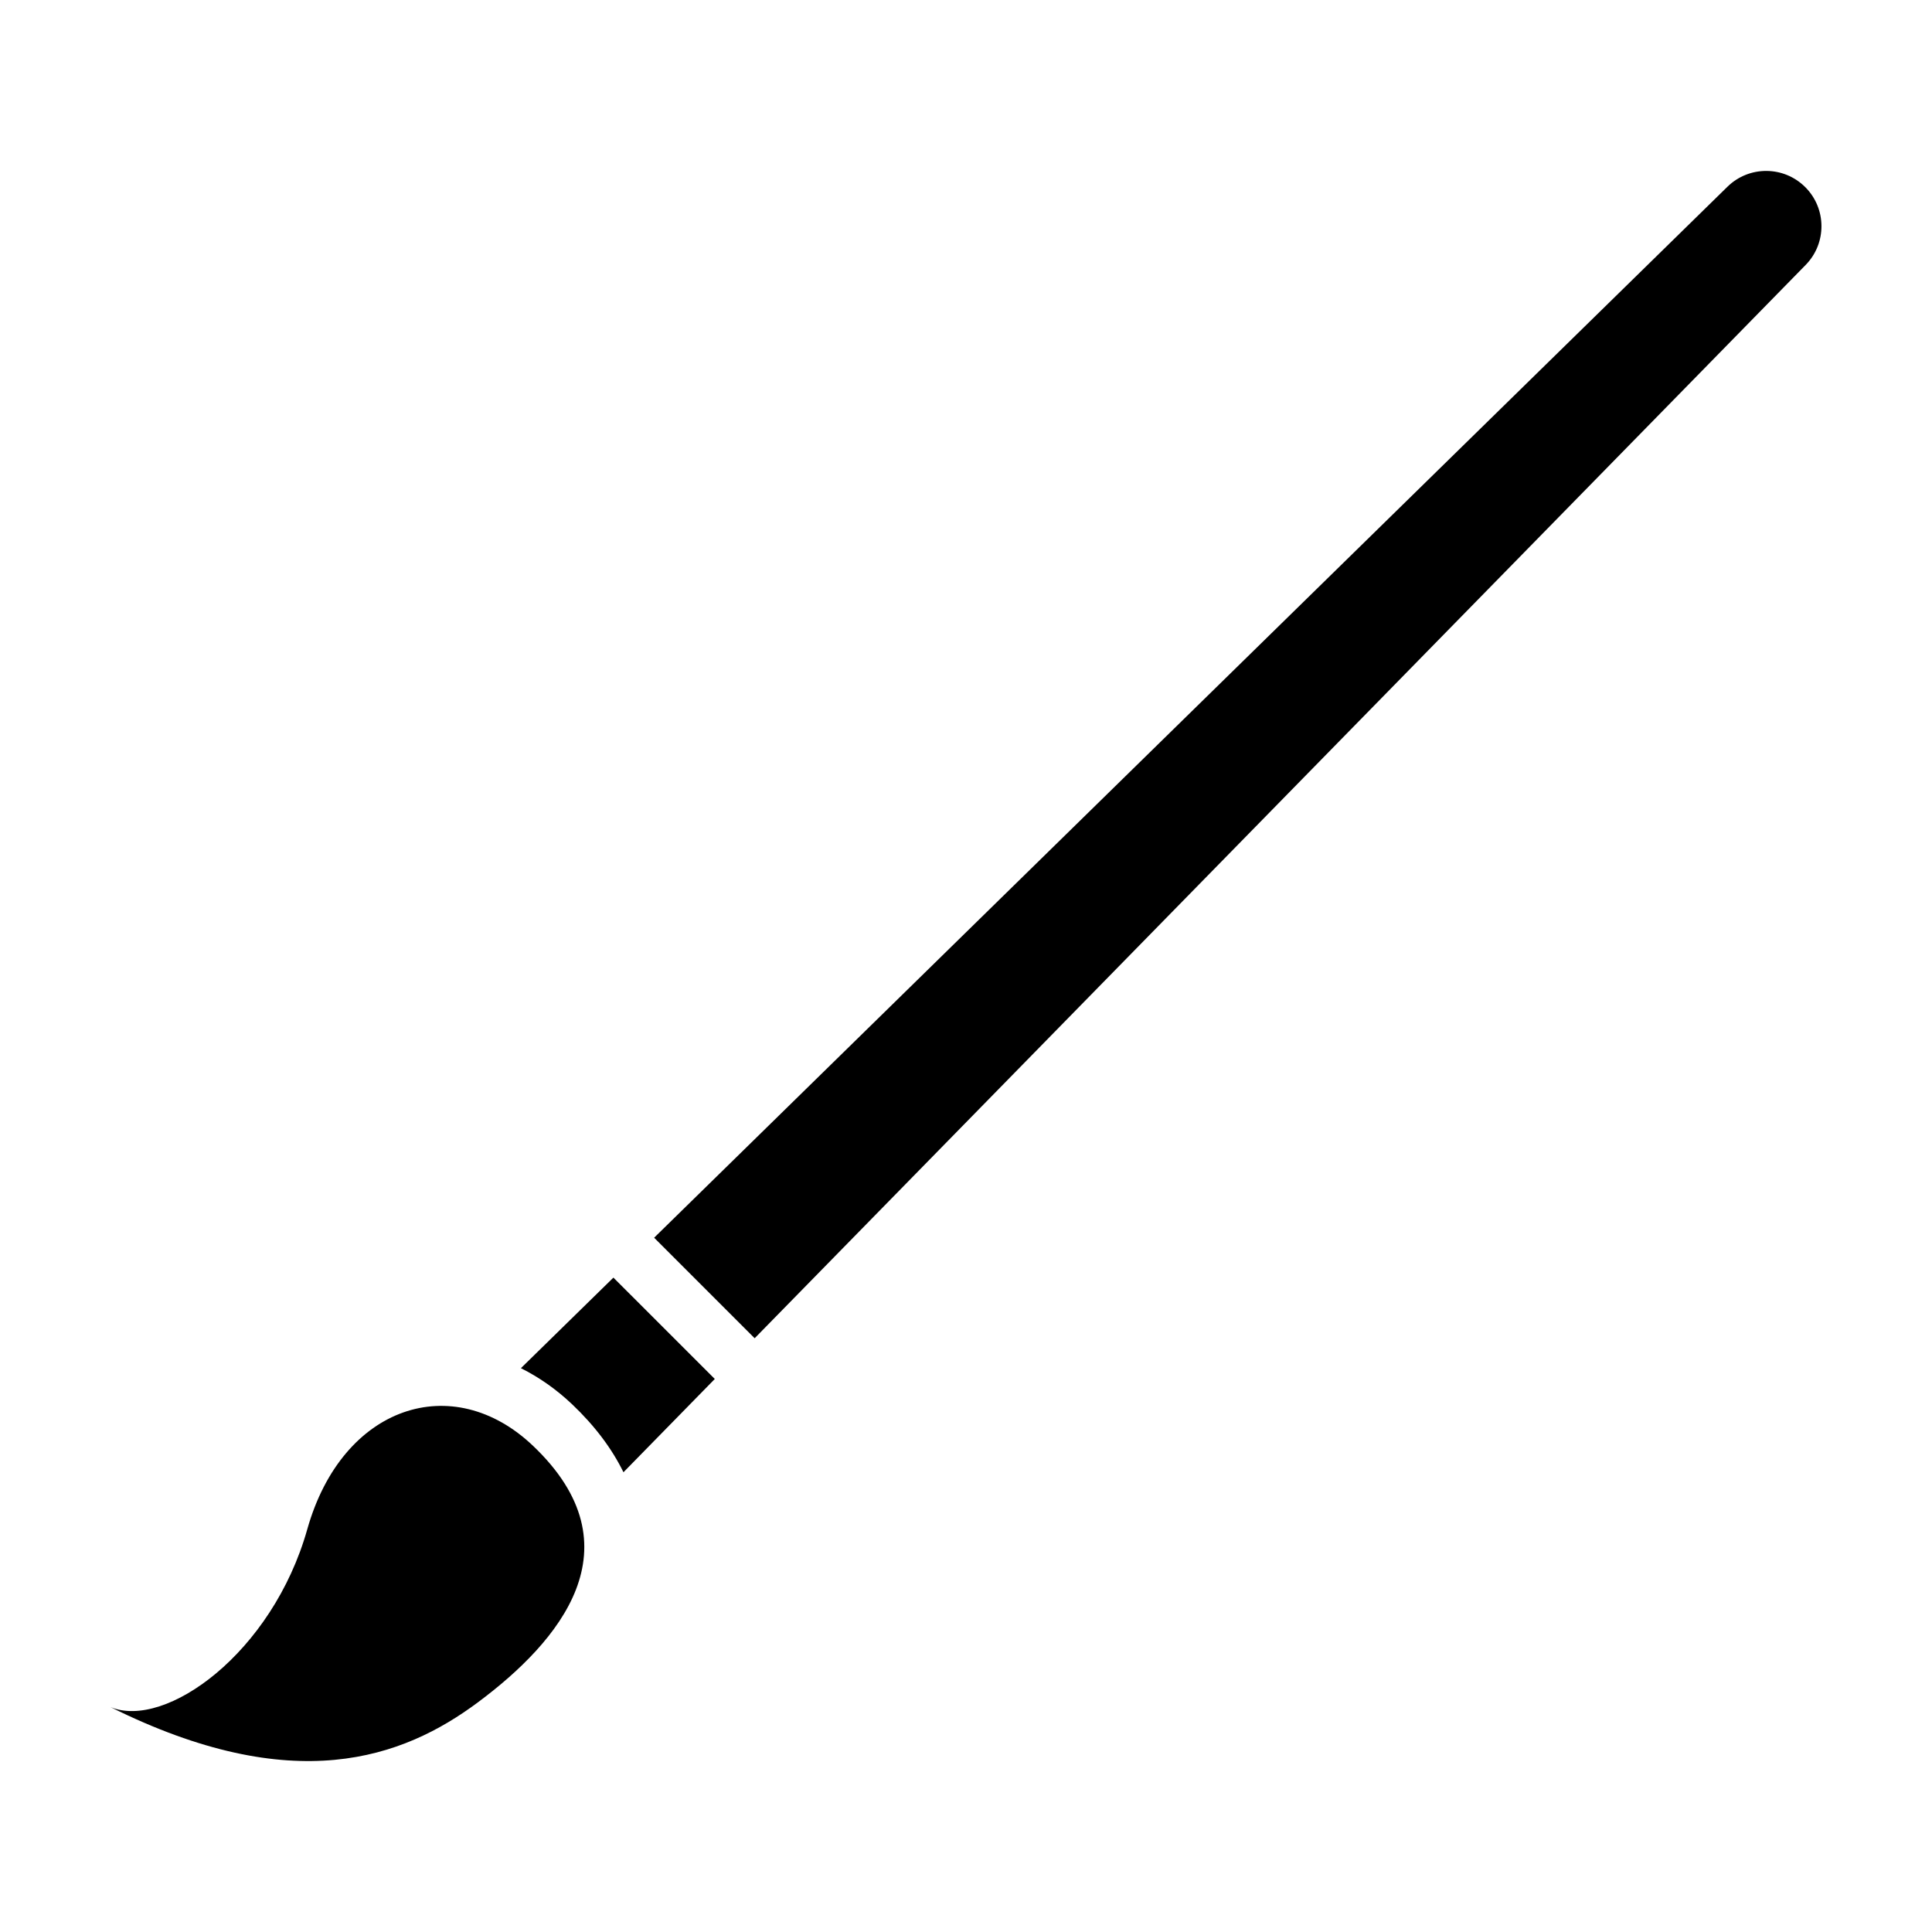
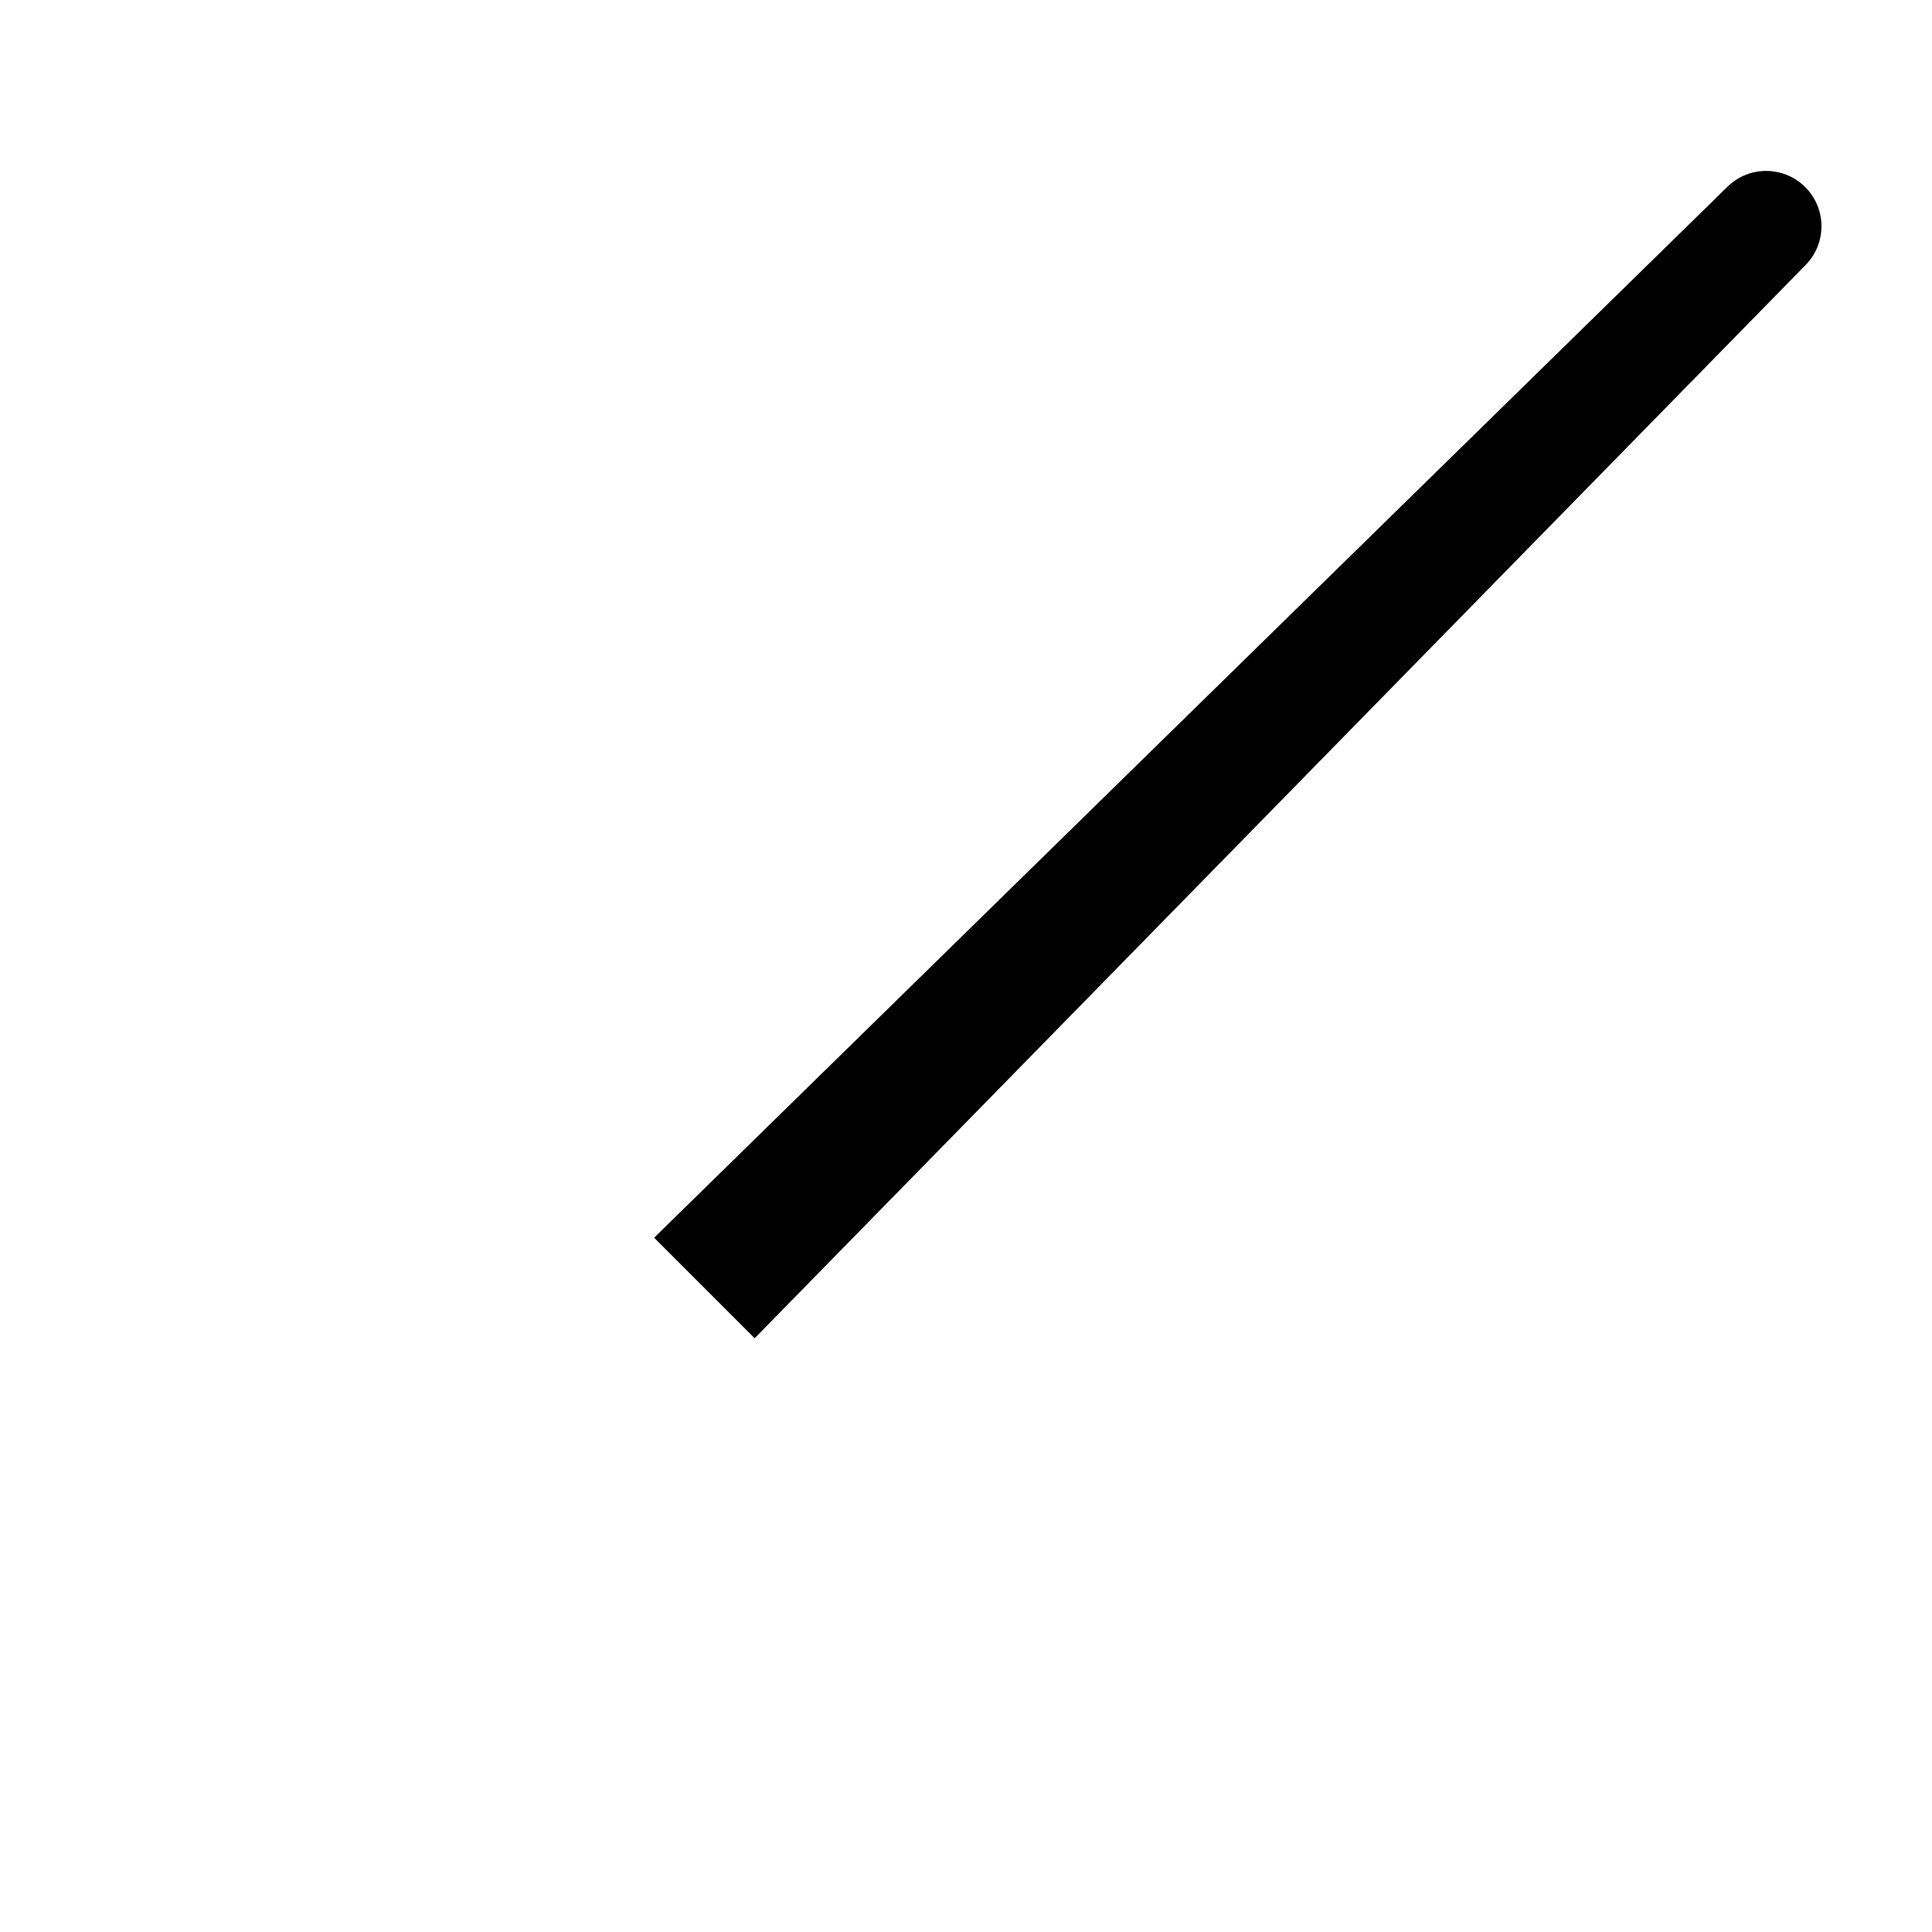
<svg xmlns="http://www.w3.org/2000/svg" fill="#000000" width="800px" height="800px" version="1.1" viewBox="144 144 512 512">
  <g>
-     <path d="m285.23 527.13c-21.199-20.152-50.512-10.727-59.793 22.121-9.277 32.852-37.613 53.168-52.152 47.148 48.512 24.121 77.426 13.578 97.355-1.254 21.562-16.047 42.93-41.074 14.59-68.016z" />
-     <path d="m306.56 482.58-24.512 24c4.793 2.398 9.367 5.578 13.602 9.602 6.027 5.727 10.516 11.742 13.574 17.98l24.203-24.719z" />
    <path d="m622.41 193.59c-5.684-5.684-14.879-5.727-20.617-0.105l-284.44 278.52 26.641 26.641 278.53-284.44c5.621-5.742 5.57-14.938-0.113-20.617z" />
  </g>
</svg>